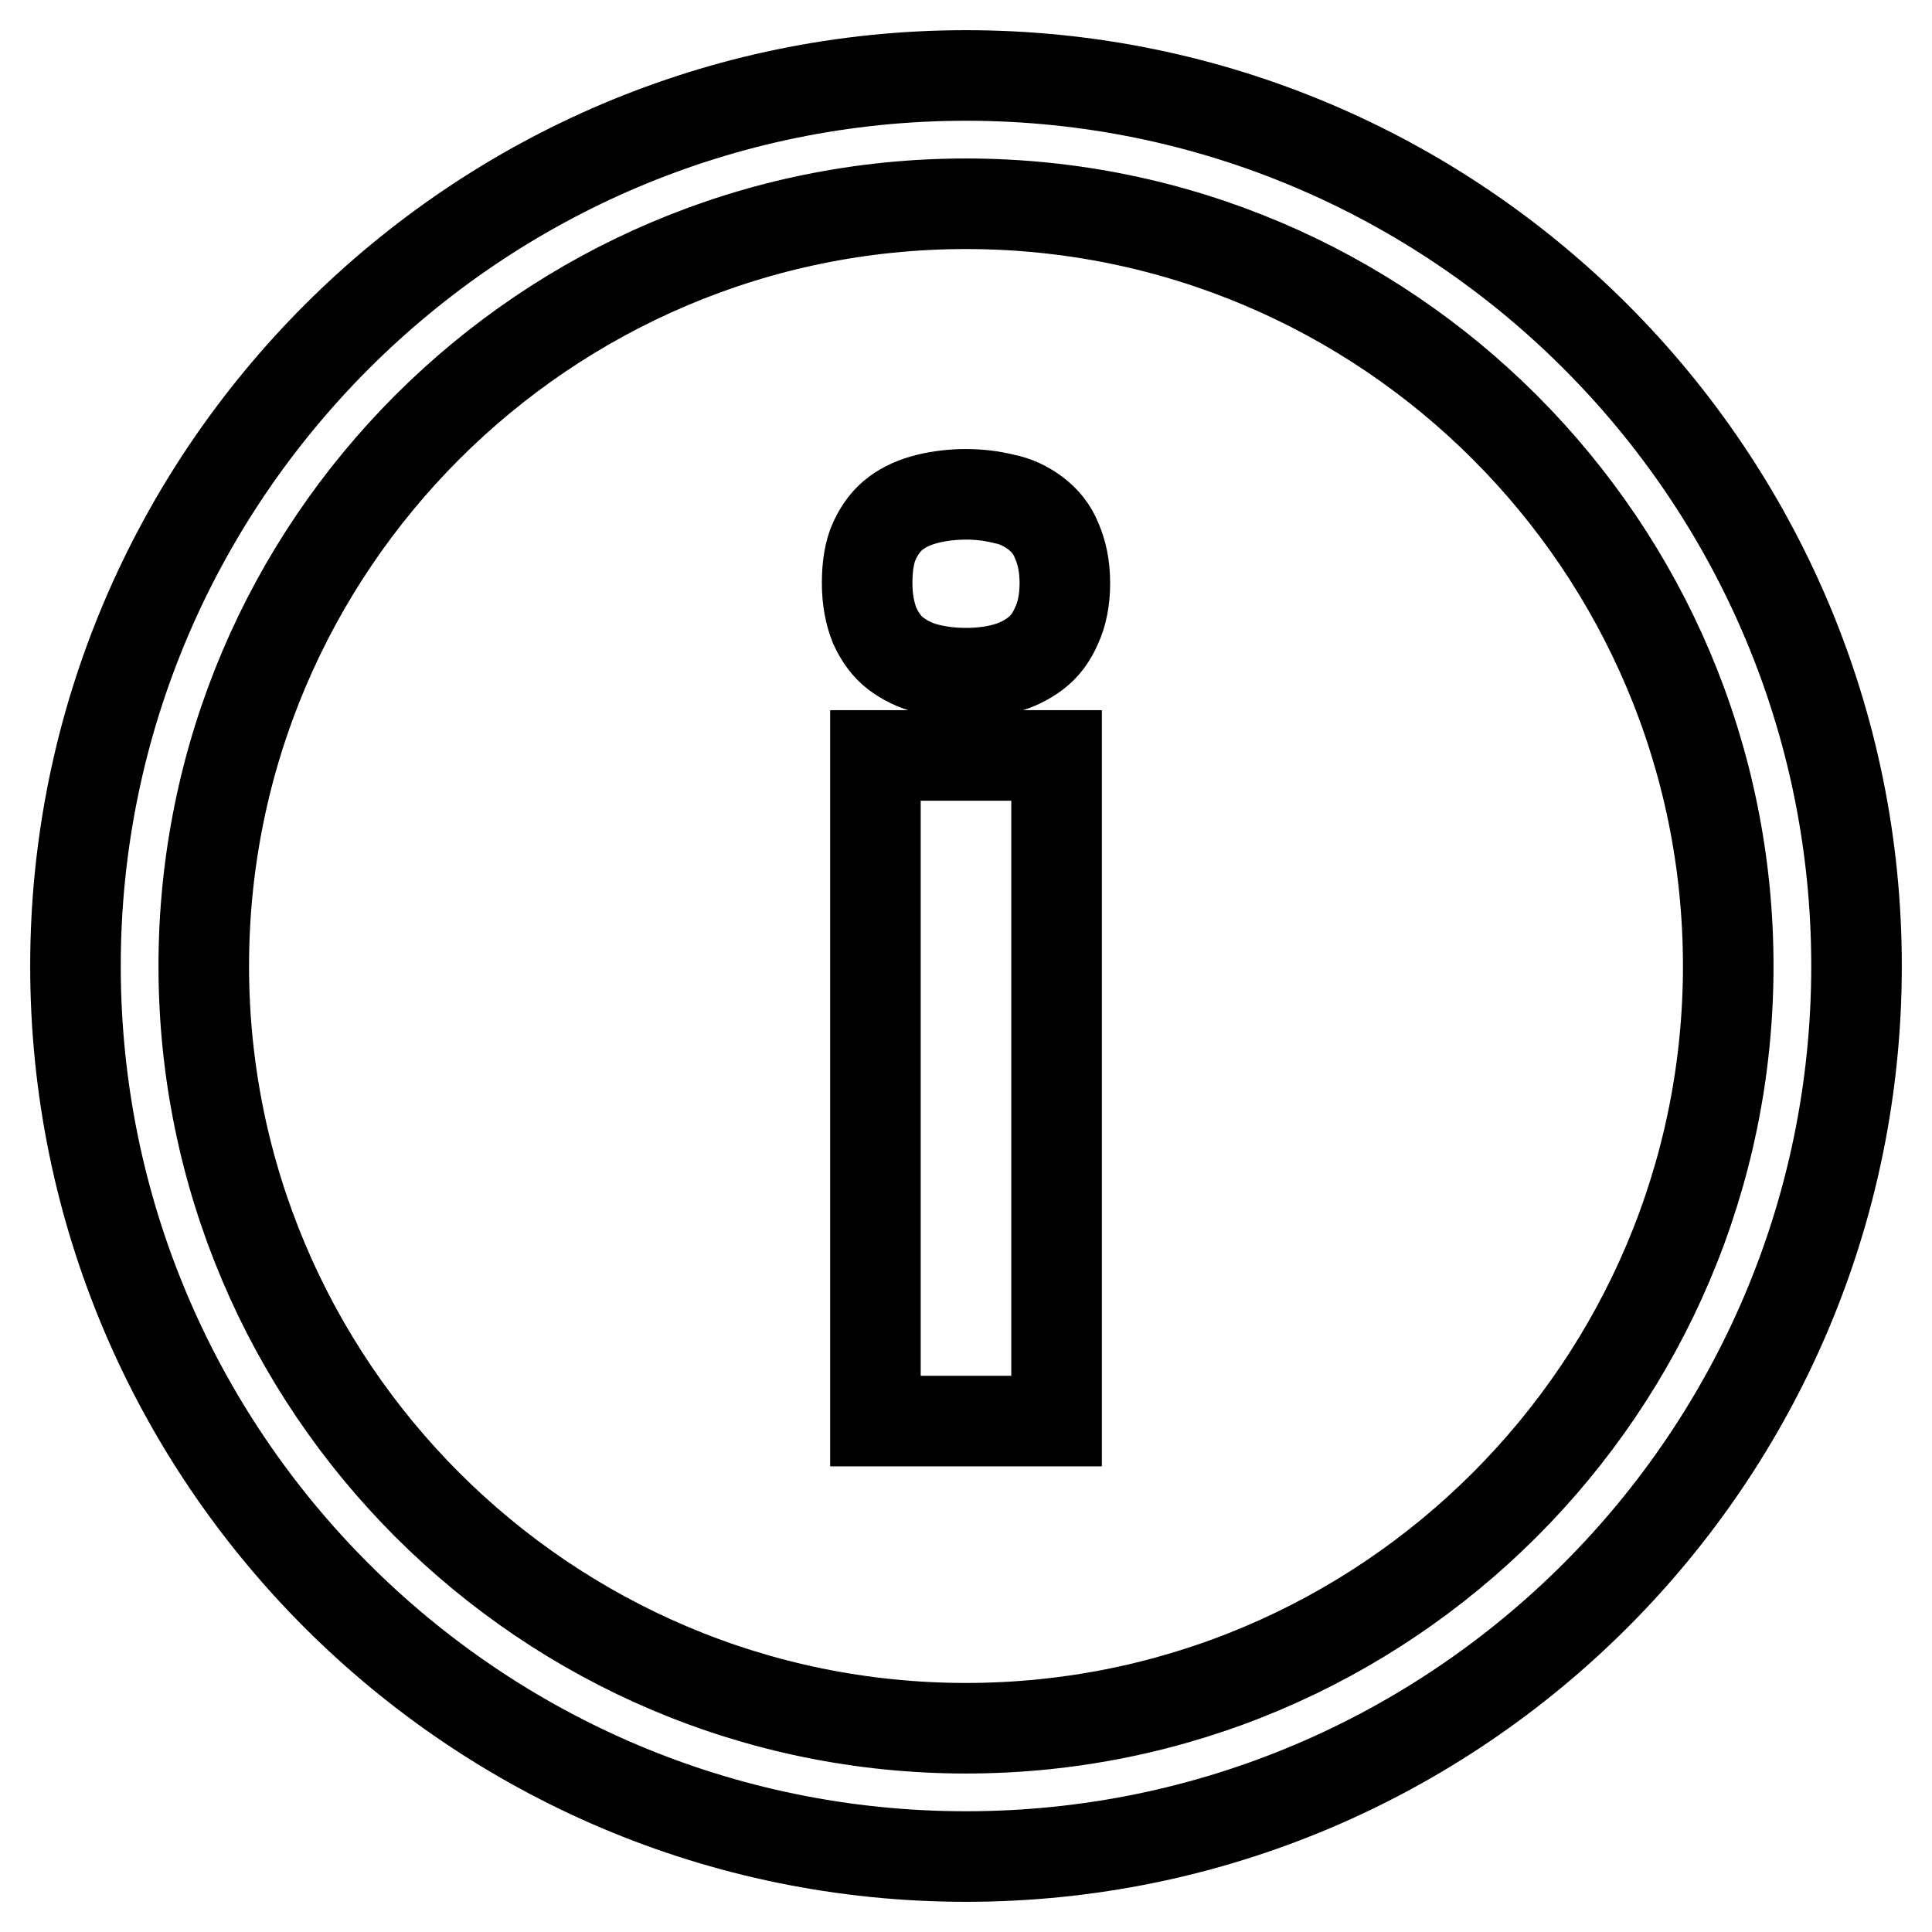
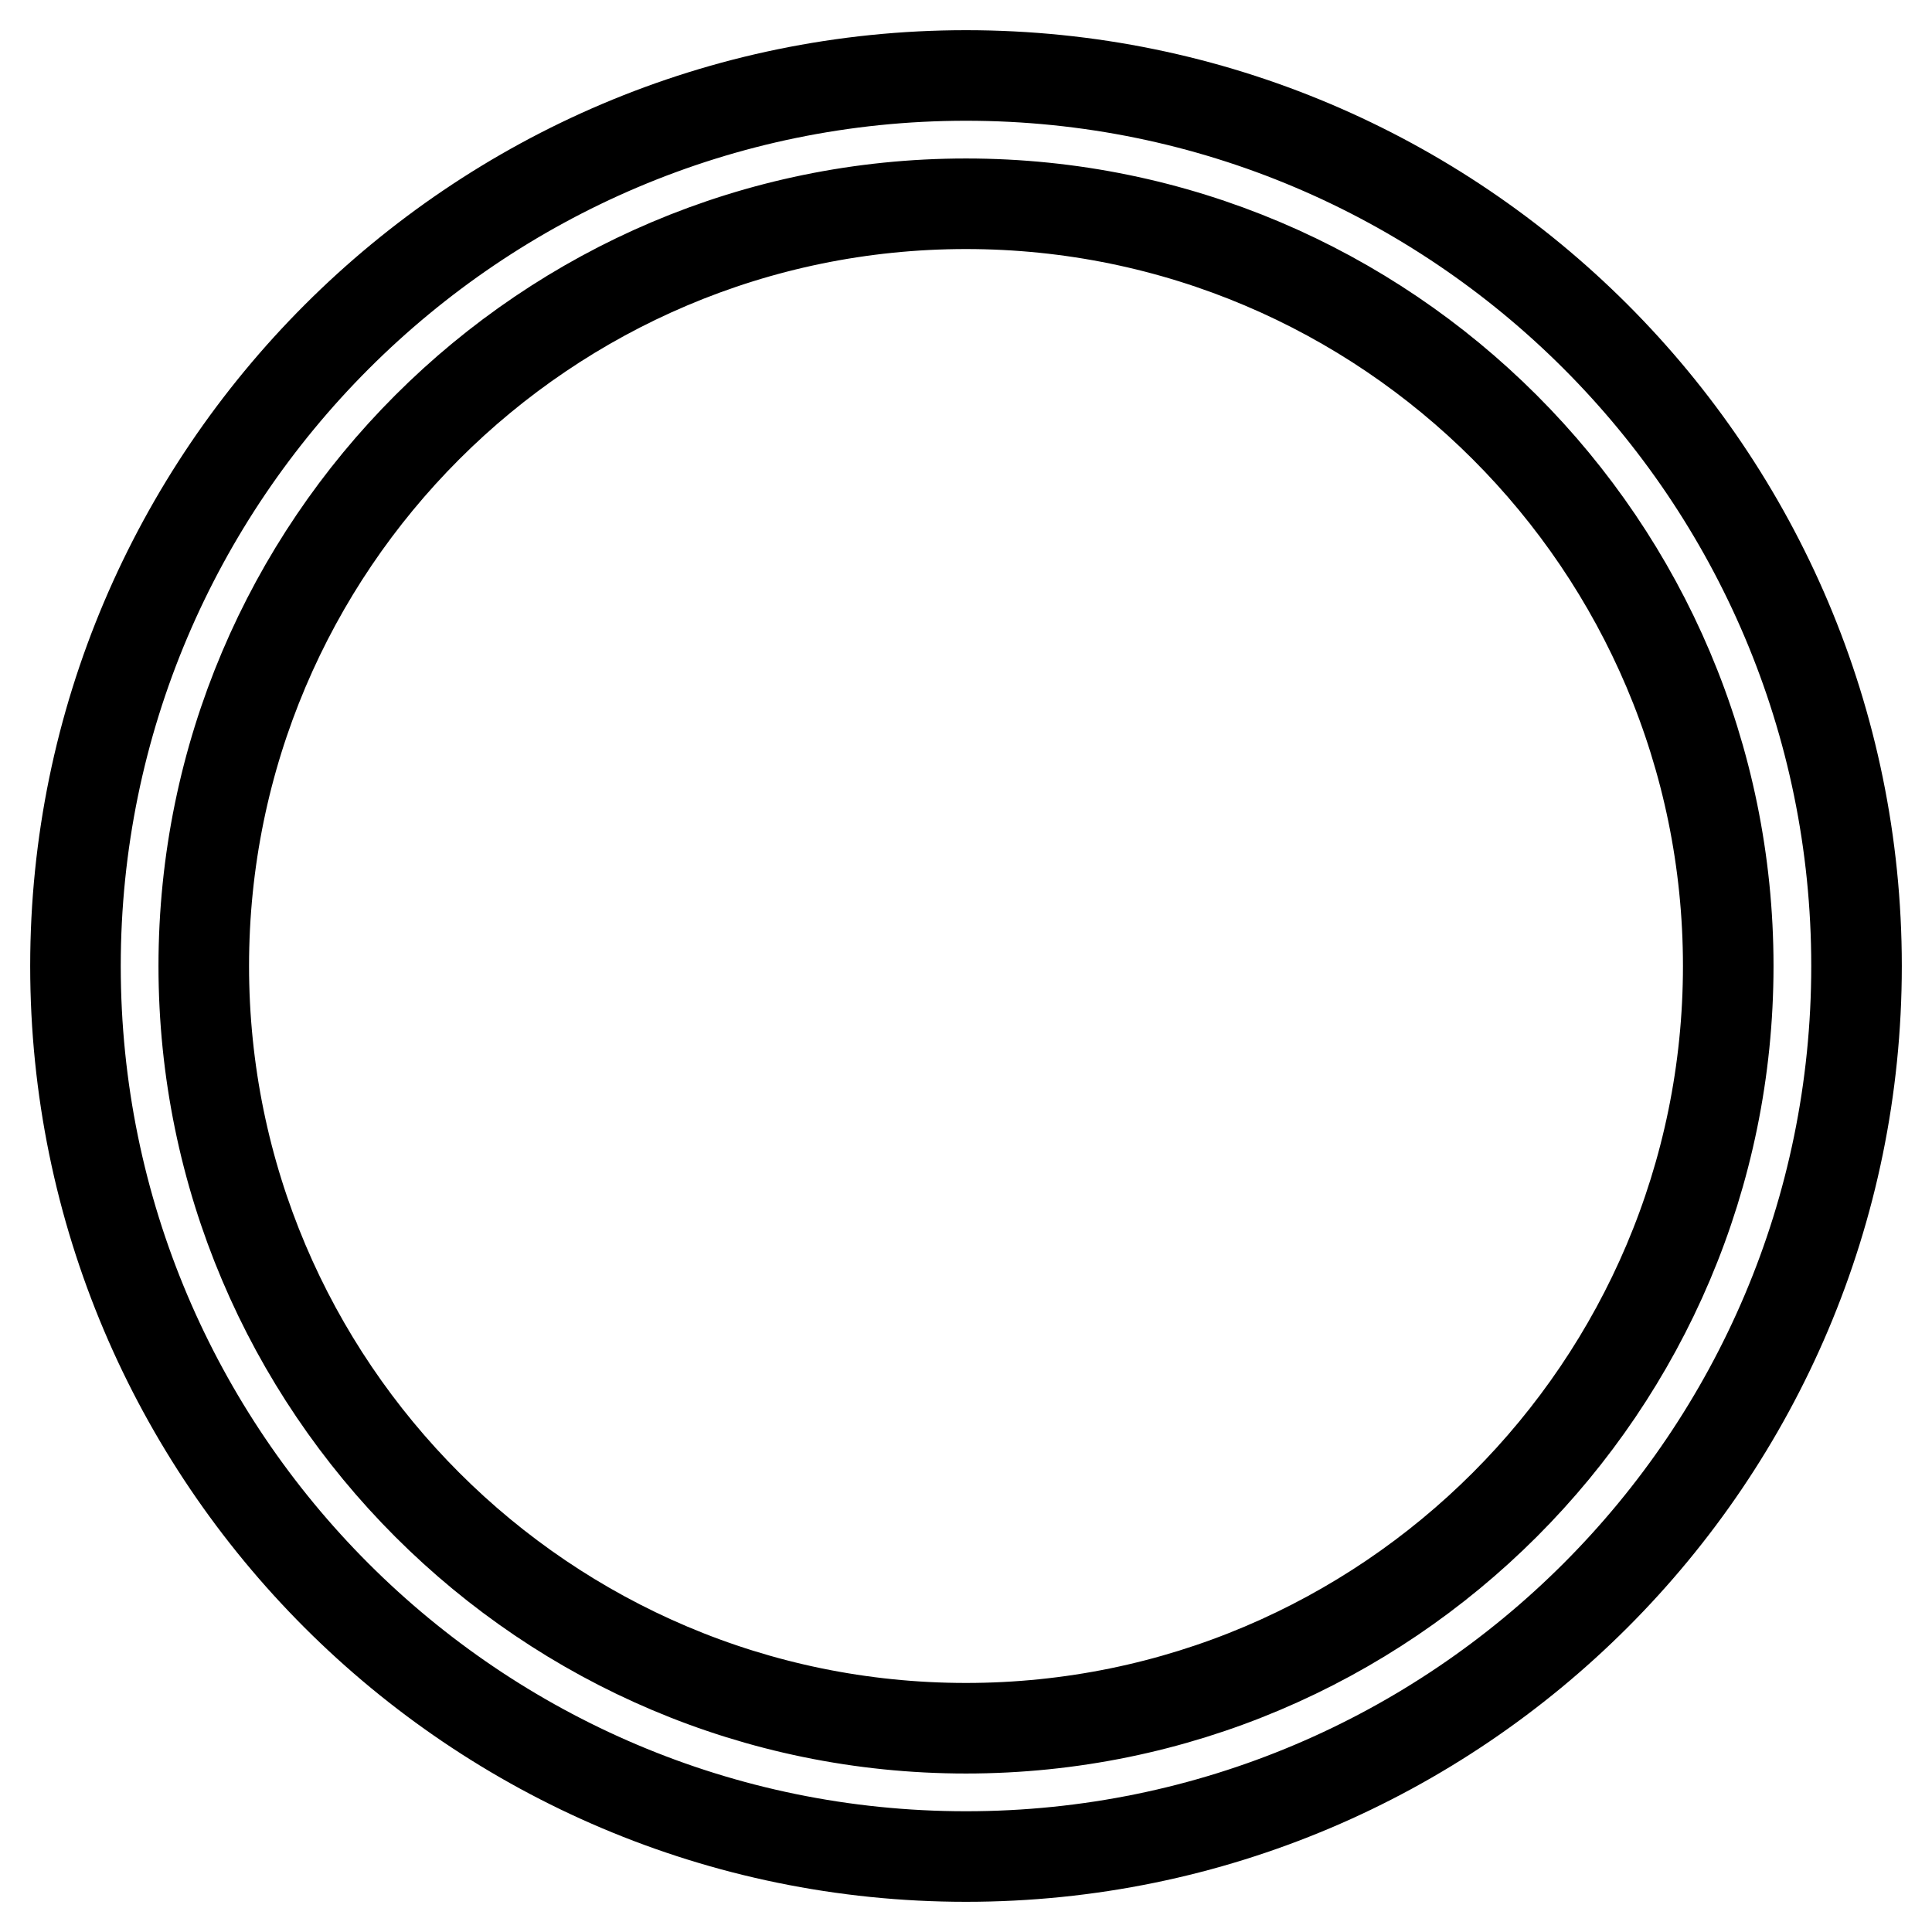
<svg xmlns="http://www.w3.org/2000/svg" version="1.1" x="0px" y="0px" viewBox="0 0 256 256" enable-background="new 0 0 256 256" xml:space="preserve">
  <g>
    <g>
-       <path stroke-width="12" fill-opacity="0" stroke="#000000" d="M137.2,68c-1.2-0.9-2.6-1.6-4.2-1.9c-1.6-0.4-3.3-0.6-5-0.6s-3.5,0.2-5.1,0.6c-1.6,0.4-3,1-4.2,1.9s-2.1,2.1-2.8,3.6c-0.7,1.5-1,3.4-1,5.7c0,2.2,0.4,4.1,1,5.6c0.7,1.5,1.6,2.8,2.8,3.7c1.2,0.9,2.6,1.6,4.2,2c1.6,0.4,3.3,0.6,5.1,0.6s3.5-0.2,5-0.6c1.6-0.4,3-1.1,4.2-2c1.2-0.9,2.1-2.1,2.8-3.7c0.7-1.5,1.1-3.4,1.1-5.6c0-2.3-0.4-4.1-1.1-5.7C139.4,70.1,138.4,68.9,137.2,68" />
-       <path stroke-width="12" fill-opacity="0" stroke="#000000" d="M116,100.1H140v88.2H116V100.1L116,100.1z" />
      <path stroke-width="12" fill-opacity="0" stroke="#000000" d="M128,10c-65,0-118,53-118,118c0,65.1,52.9,118,118,118c65.1,0,118-52.9,118-118C246,62.9,193.1,10,128,10 M128,229c-55.7,0-101-45.3-101-101C27,72.3,72.3,27,128,27c55.7,0,101,45.3,101,101C229,183.7,183.7,229,128,229" />
    </g>
  </g>
</svg>